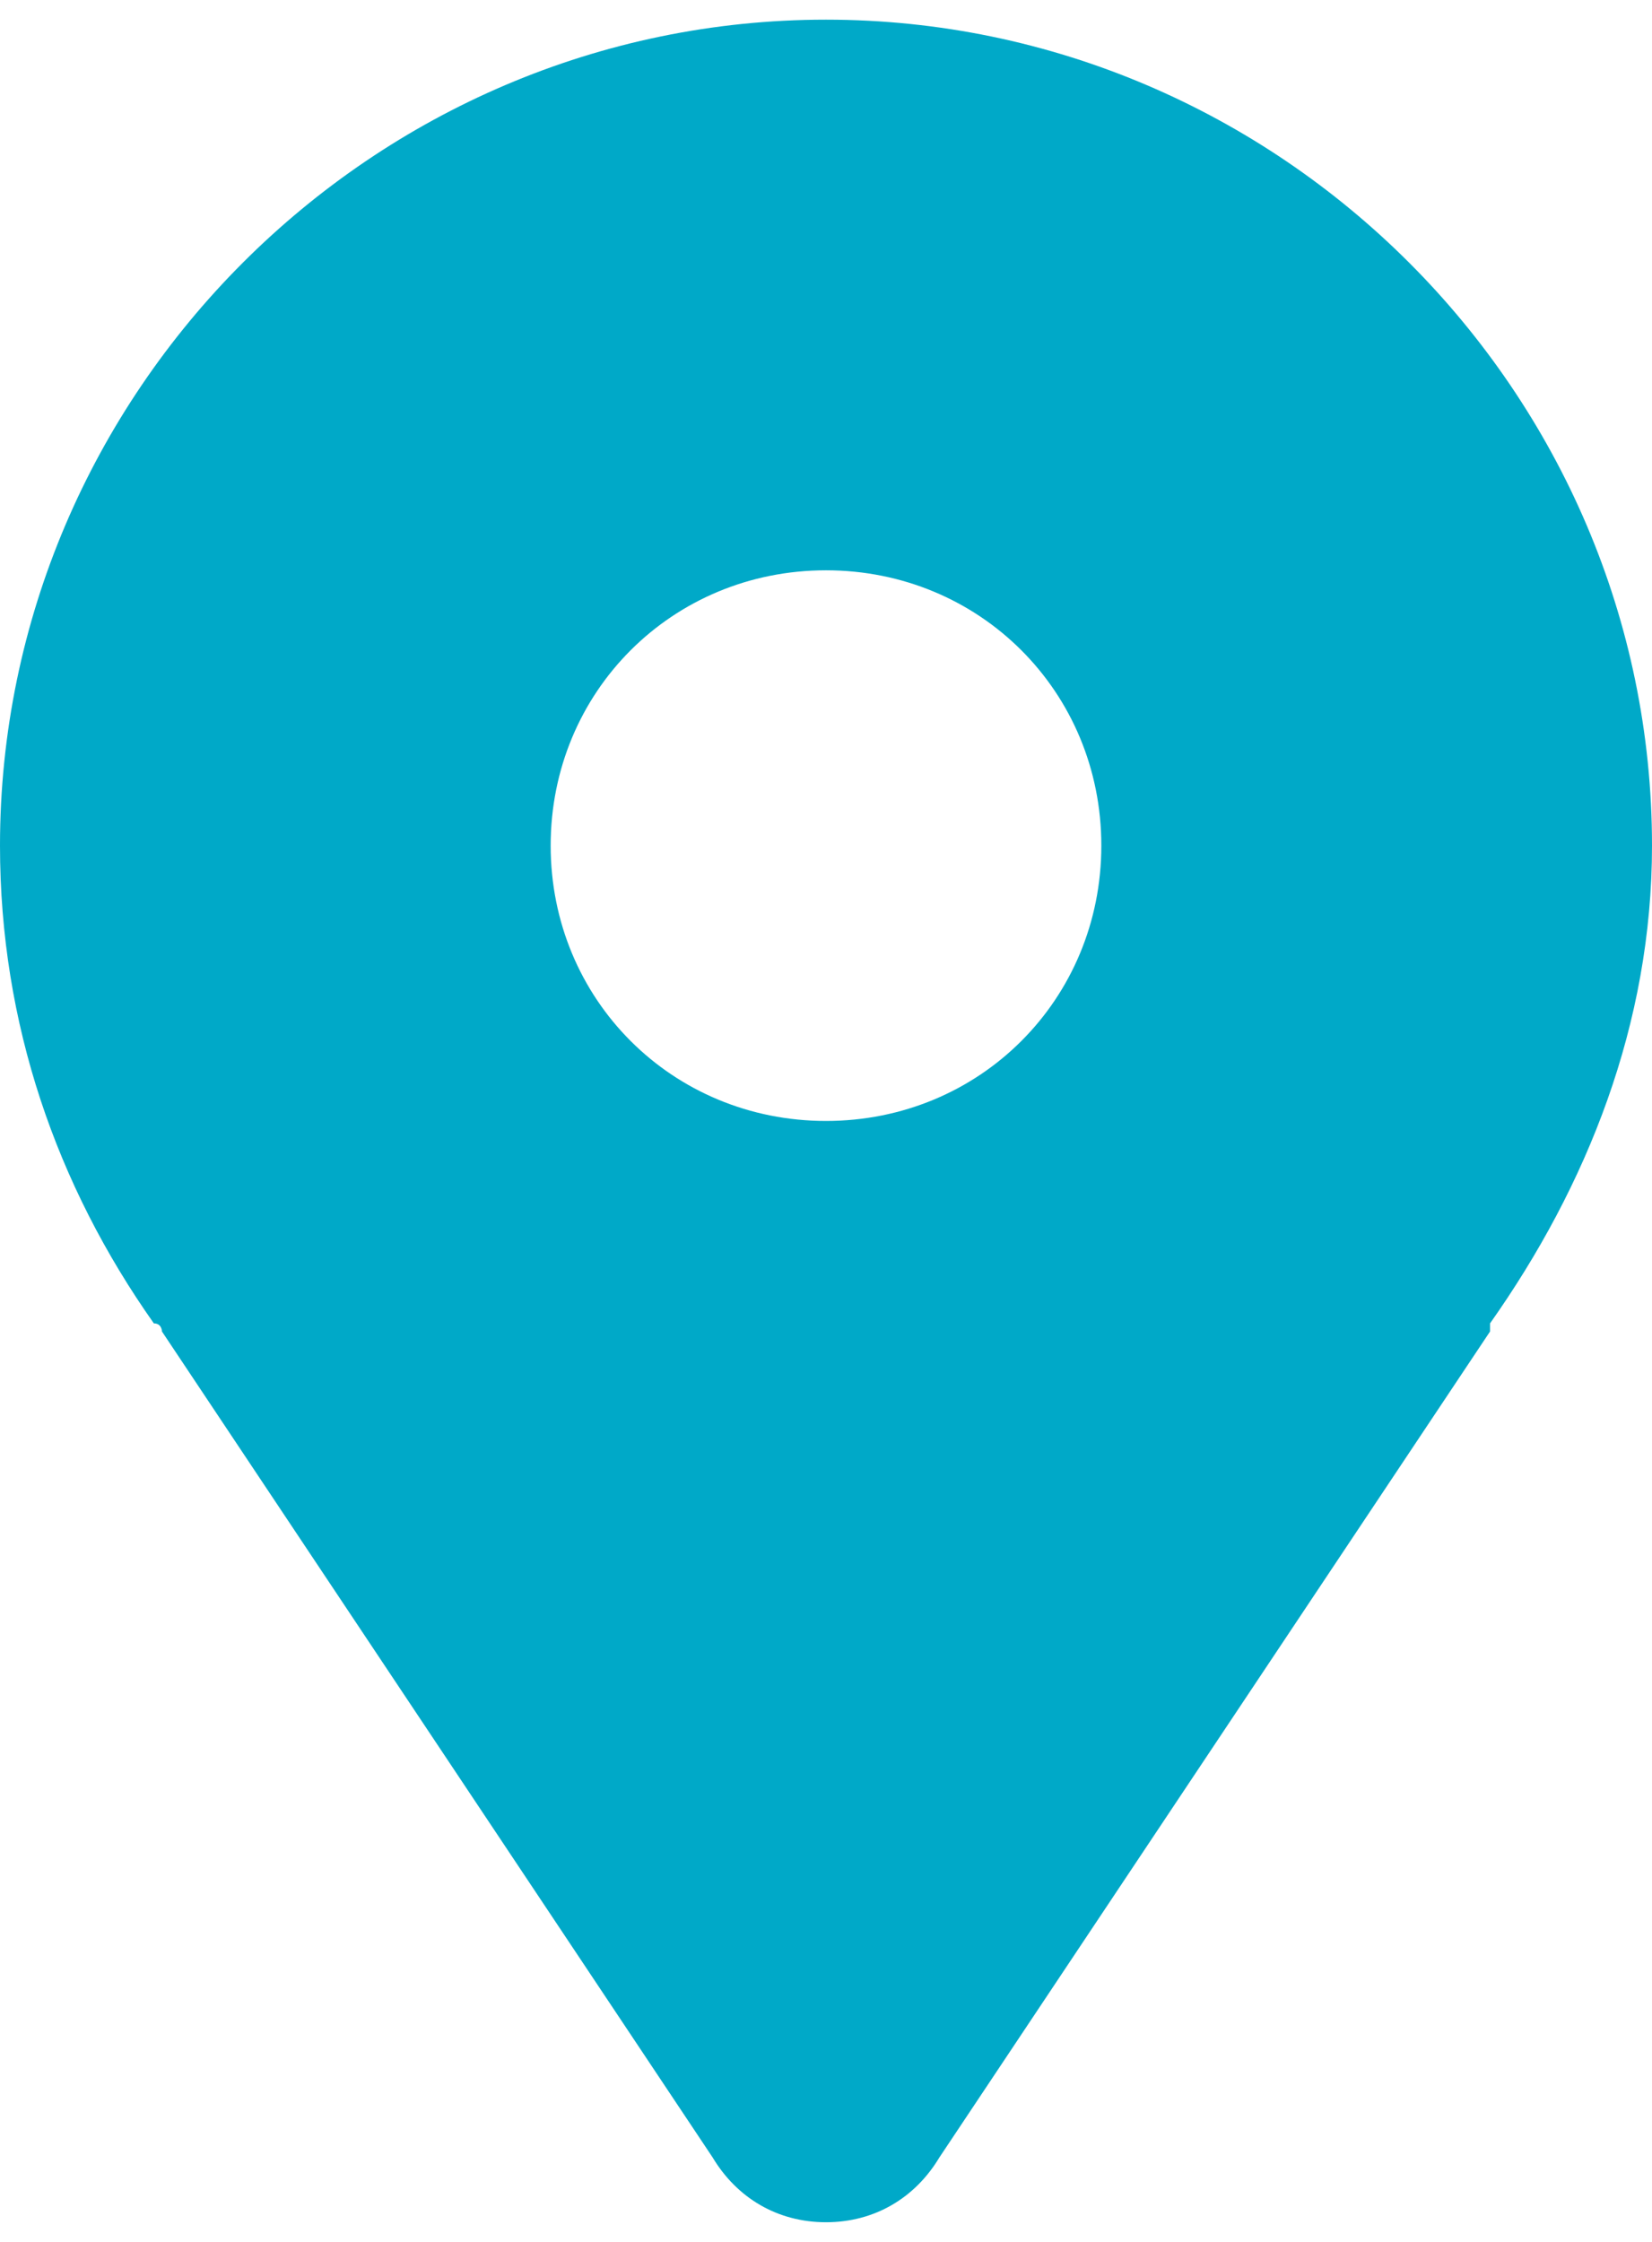
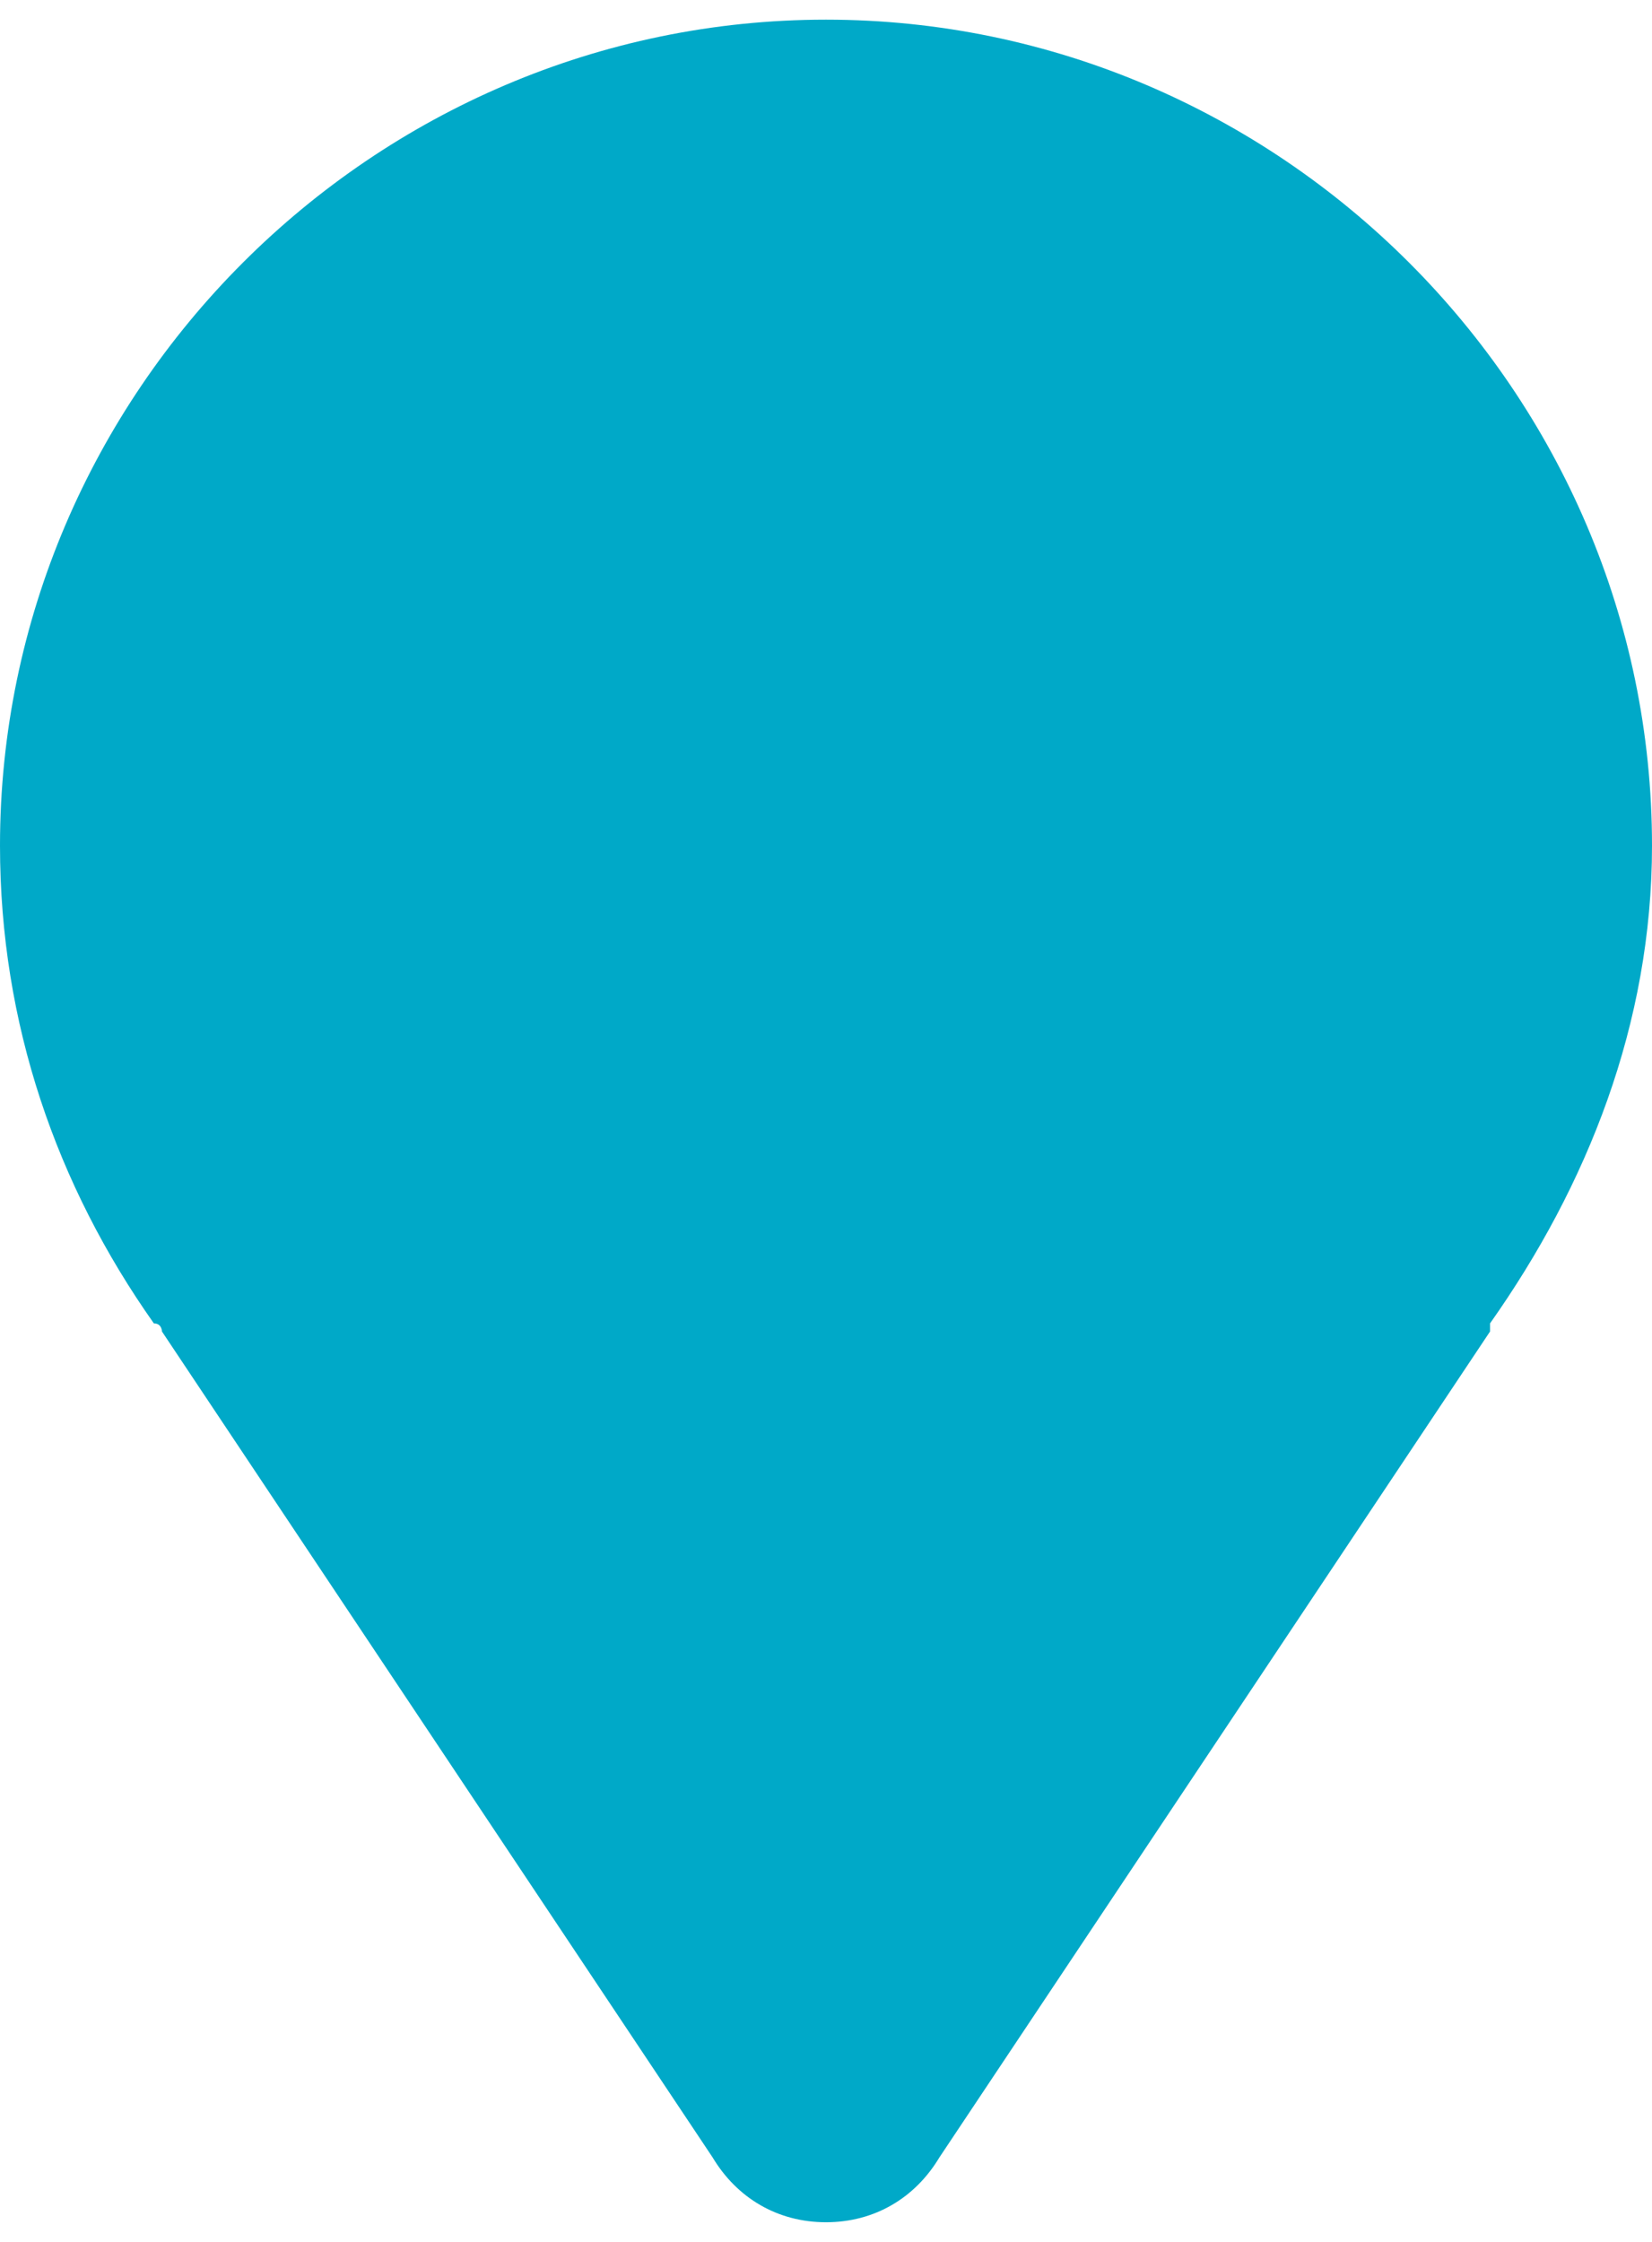
<svg xmlns="http://www.w3.org/2000/svg" xml:space="preserve" width="14px" height="19px" version="1.1" shape-rendering="geometricPrecision" text-rendering="geometricPrecision" image-rendering="optimizeQuality" fill-rule="evenodd" clip-rule="evenodd" viewBox="0 0 2040 2720">
  <g id="Layer_x0020_1">
    <g id="_2405517033392">
-       <path fill="#00A9C8" fill-rule="nonzero" d="M1020 0c-560,0 -1020,460 -1020,1020 0,220 70,420 190,590 10,0 10,10 10,10l680 1020c30,50 80,80 140,80 60,0 110,-30 140,-80l680 -1020c0,0 0,-10 0,-10 120,-170 200,-370 200,-590 0,-560 -460,-1020 -1020,-1020zm0 1360c-190,0 -340,-150 -340,-340 0,-190 150,-340 340,-340 190,0 340,150 340,340 0,190 -150,340 -340,340z" />
+       <path fill="#00A9C8" fill-rule="nonzero" d="M1020 0c-560,0 -1020,460 -1020,1020 0,220 70,420 190,590 10,0 10,10 10,10l680 1020c30,50 80,80 140,80 60,0 110,-30 140,-80l680 -1020c0,0 0,-10 0,-10 120,-170 200,-370 200,-590 0,-560 -460,-1020 -1020,-1020zm0 1360z" />
    </g>
  </g>
</svg>